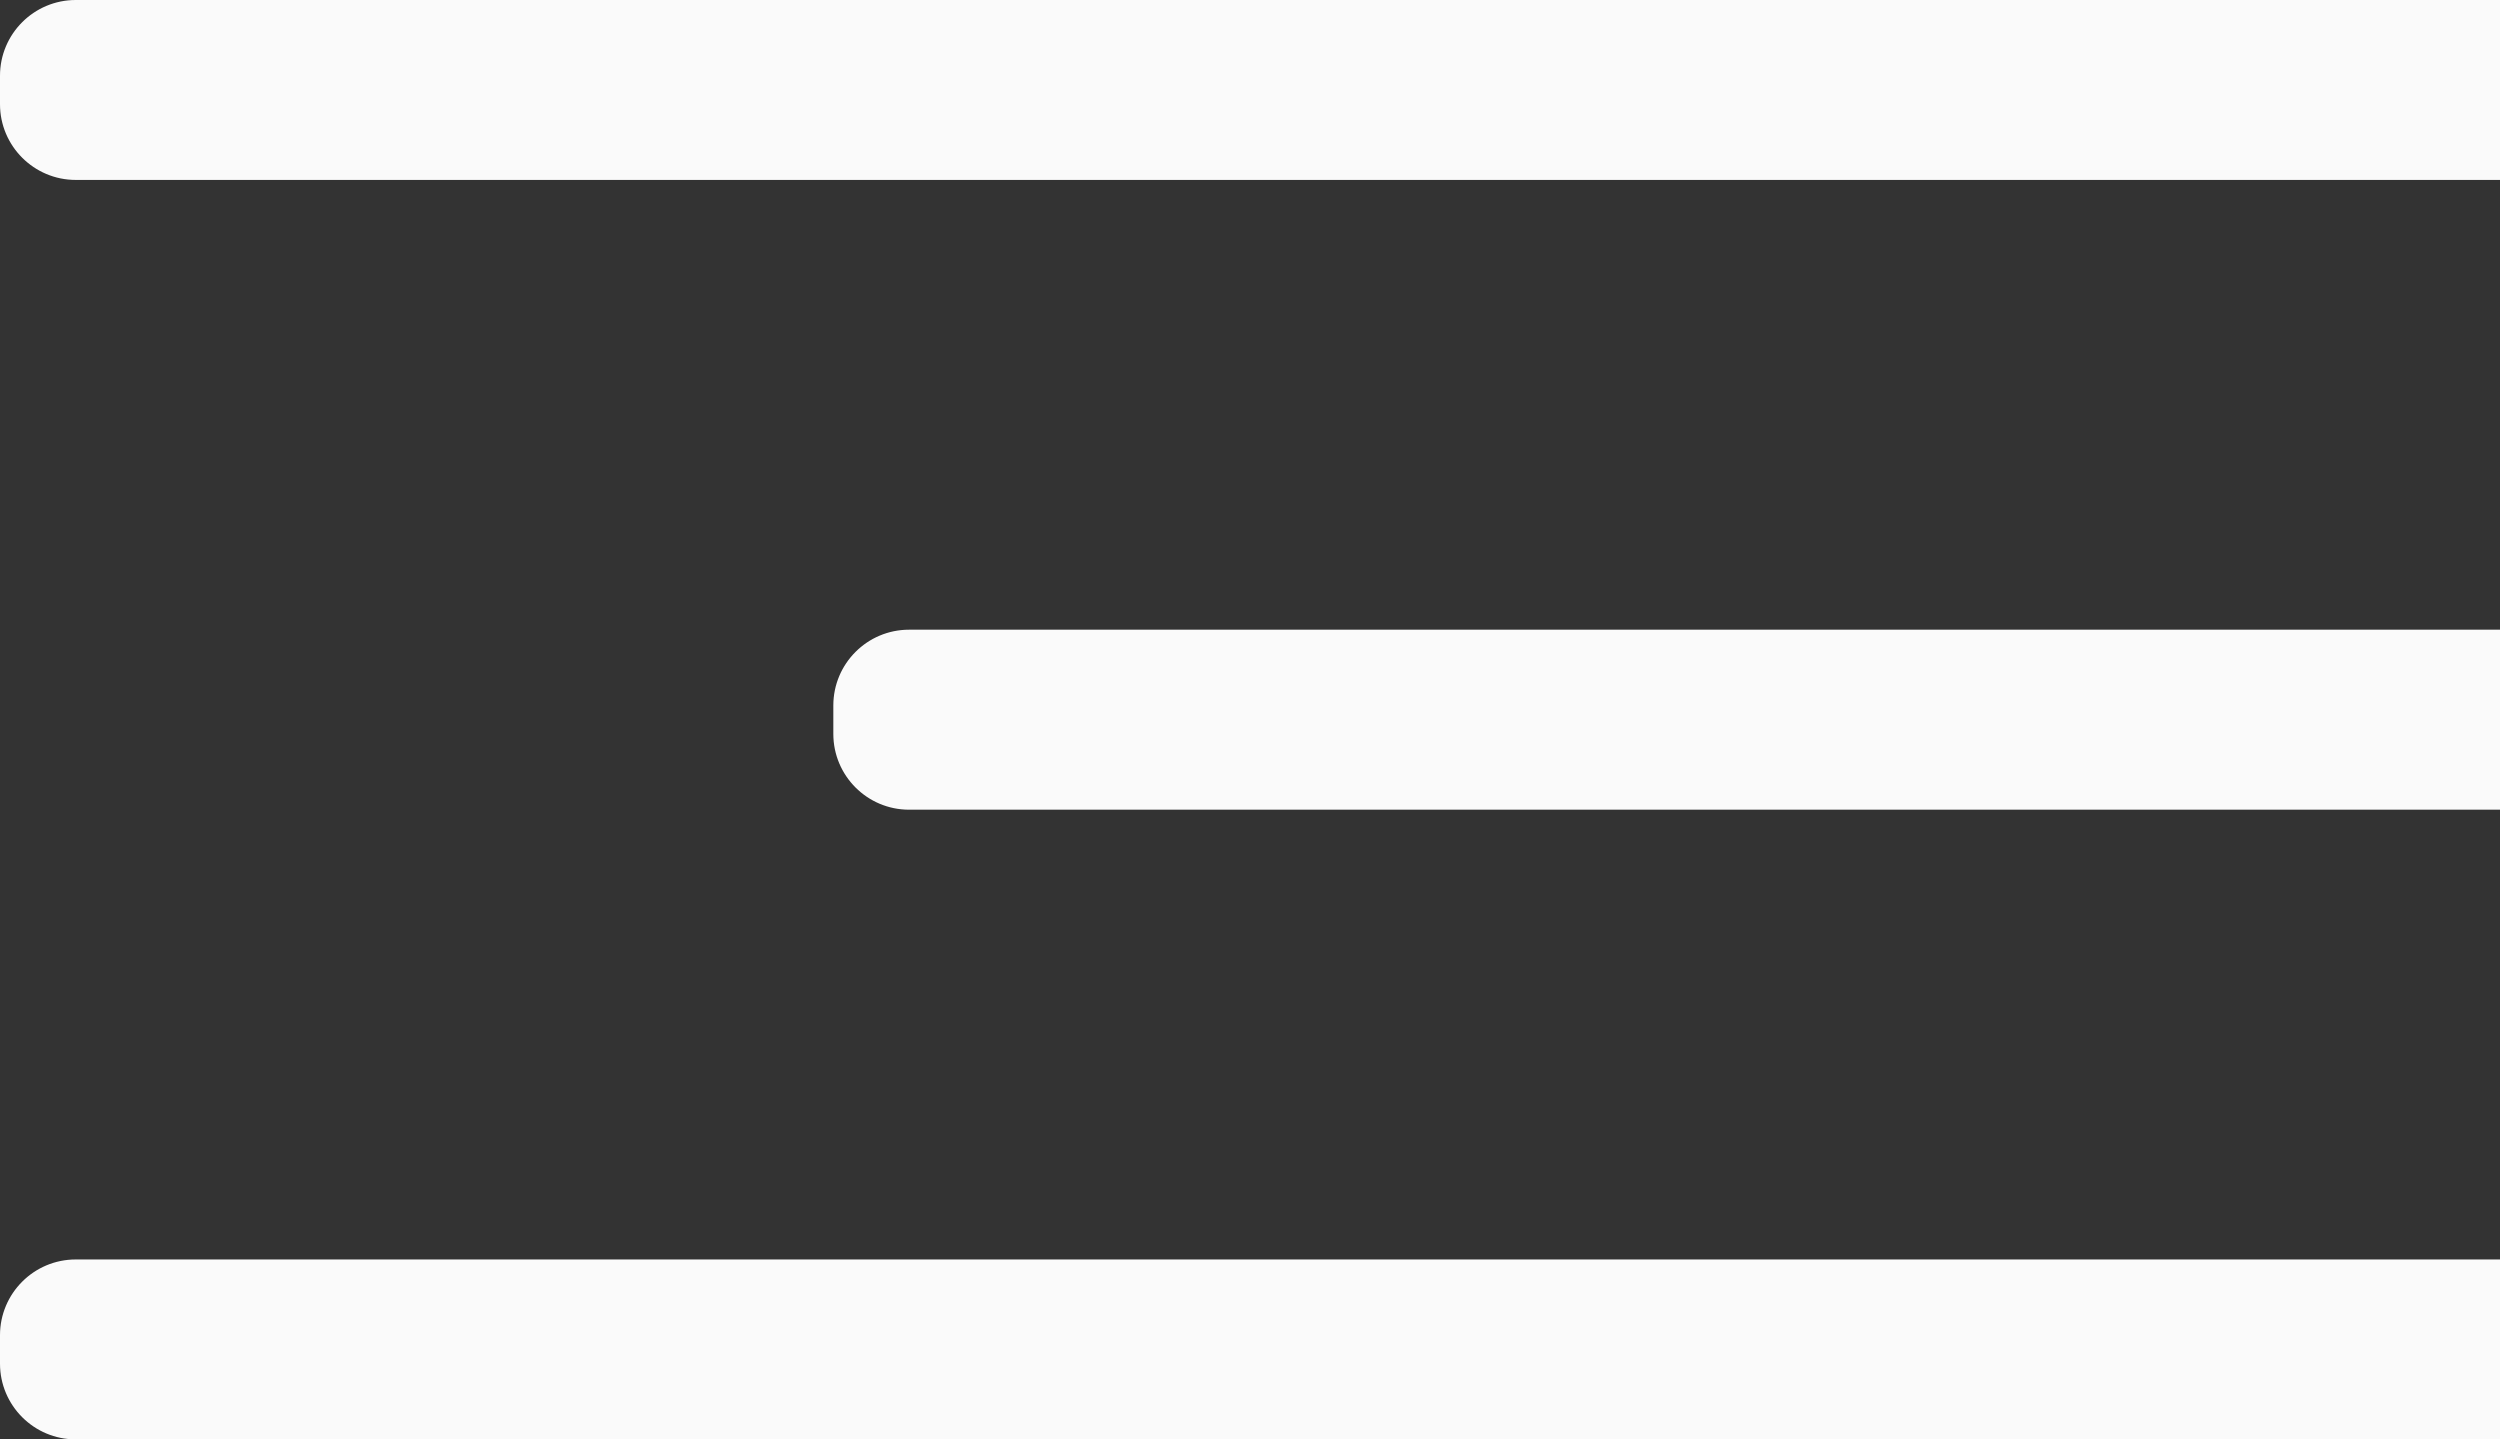
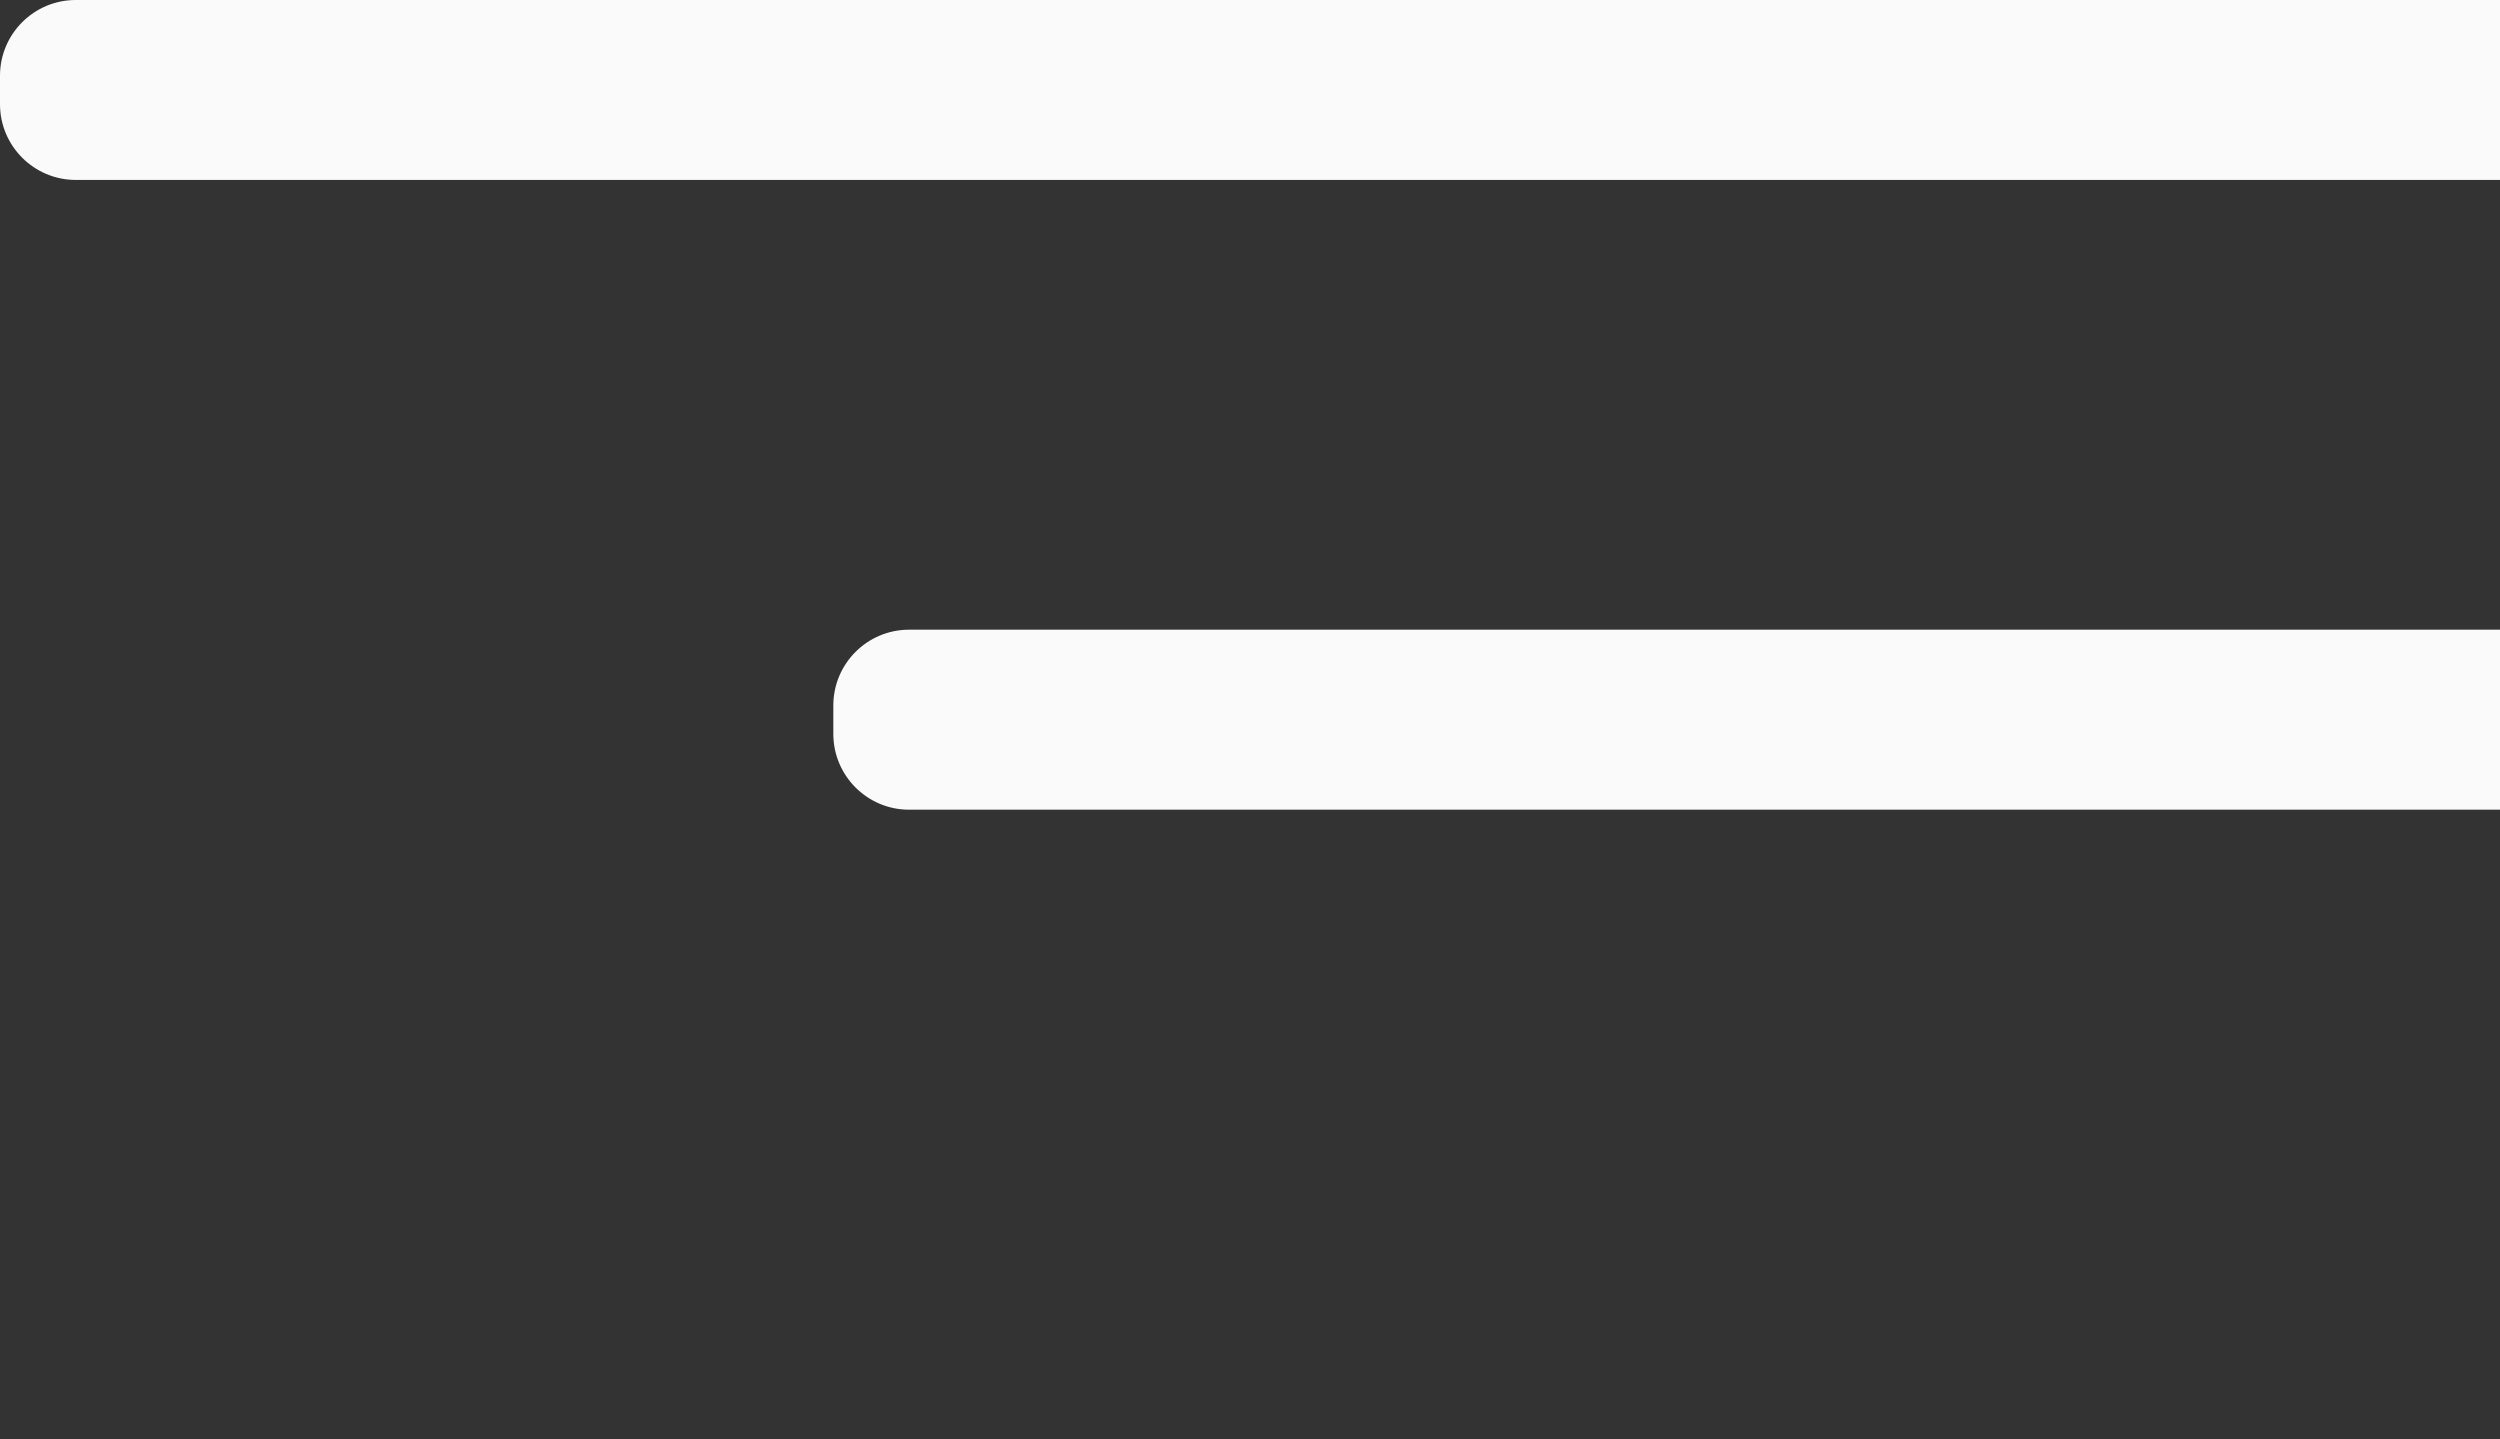
<svg xmlns="http://www.w3.org/2000/svg" width="33" height="19" viewBox="0 0 33 19" fill="none">
  <rect x="0" y="0" width="33" height="19" fill="#333333" stroke="none" />
  <path d="M0 1.375C0 1.927 0.448 2.375 1 2.375H33V0H1C0.448 0 0 0.448 0 1V1.375Z" fill="#FAFAFA" />
  <path d="M11 9.688C11 10.24 11.448 10.688 12 10.688H33V8.312H12C11.448 8.312 11 8.76 11 9.312V9.688Z" fill="#FAFAFA" />
-   <path d="M0 18C0 18.552 0.448 19 1 19H33V16.625H1C0.448 16.625 0 17.073 0 17.625V18Z" fill="#FAFAFA" />
</svg>